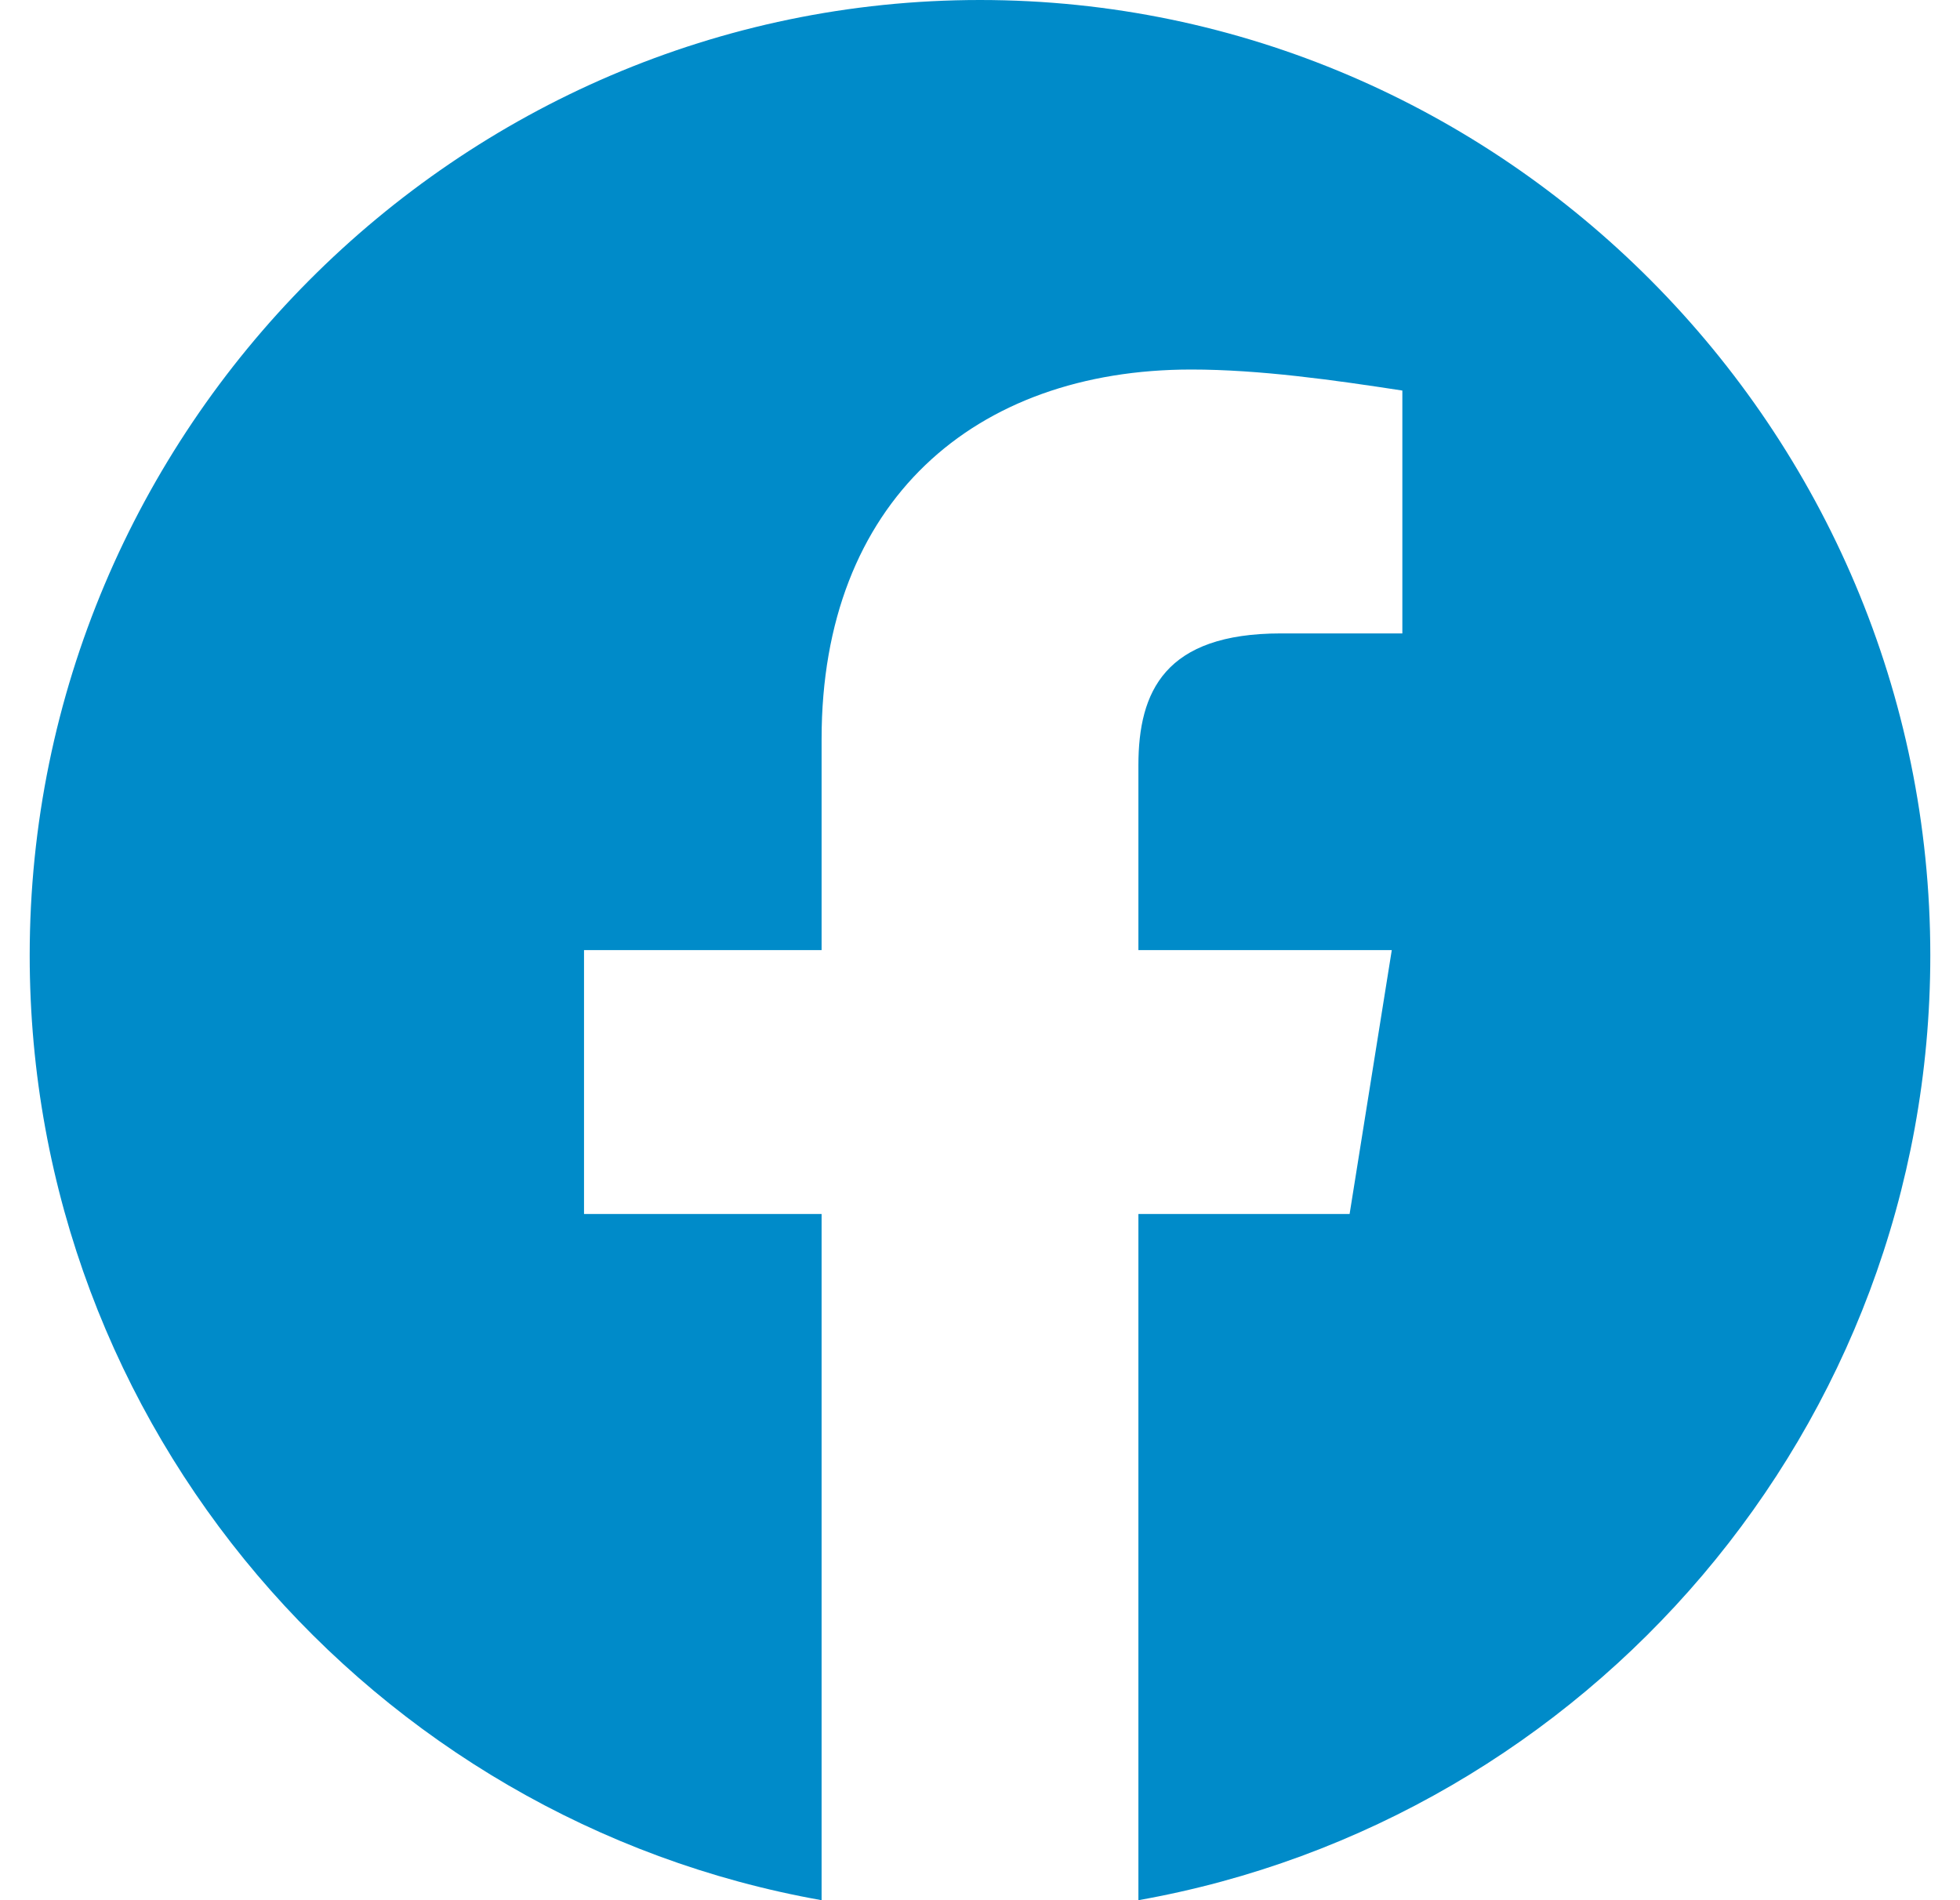
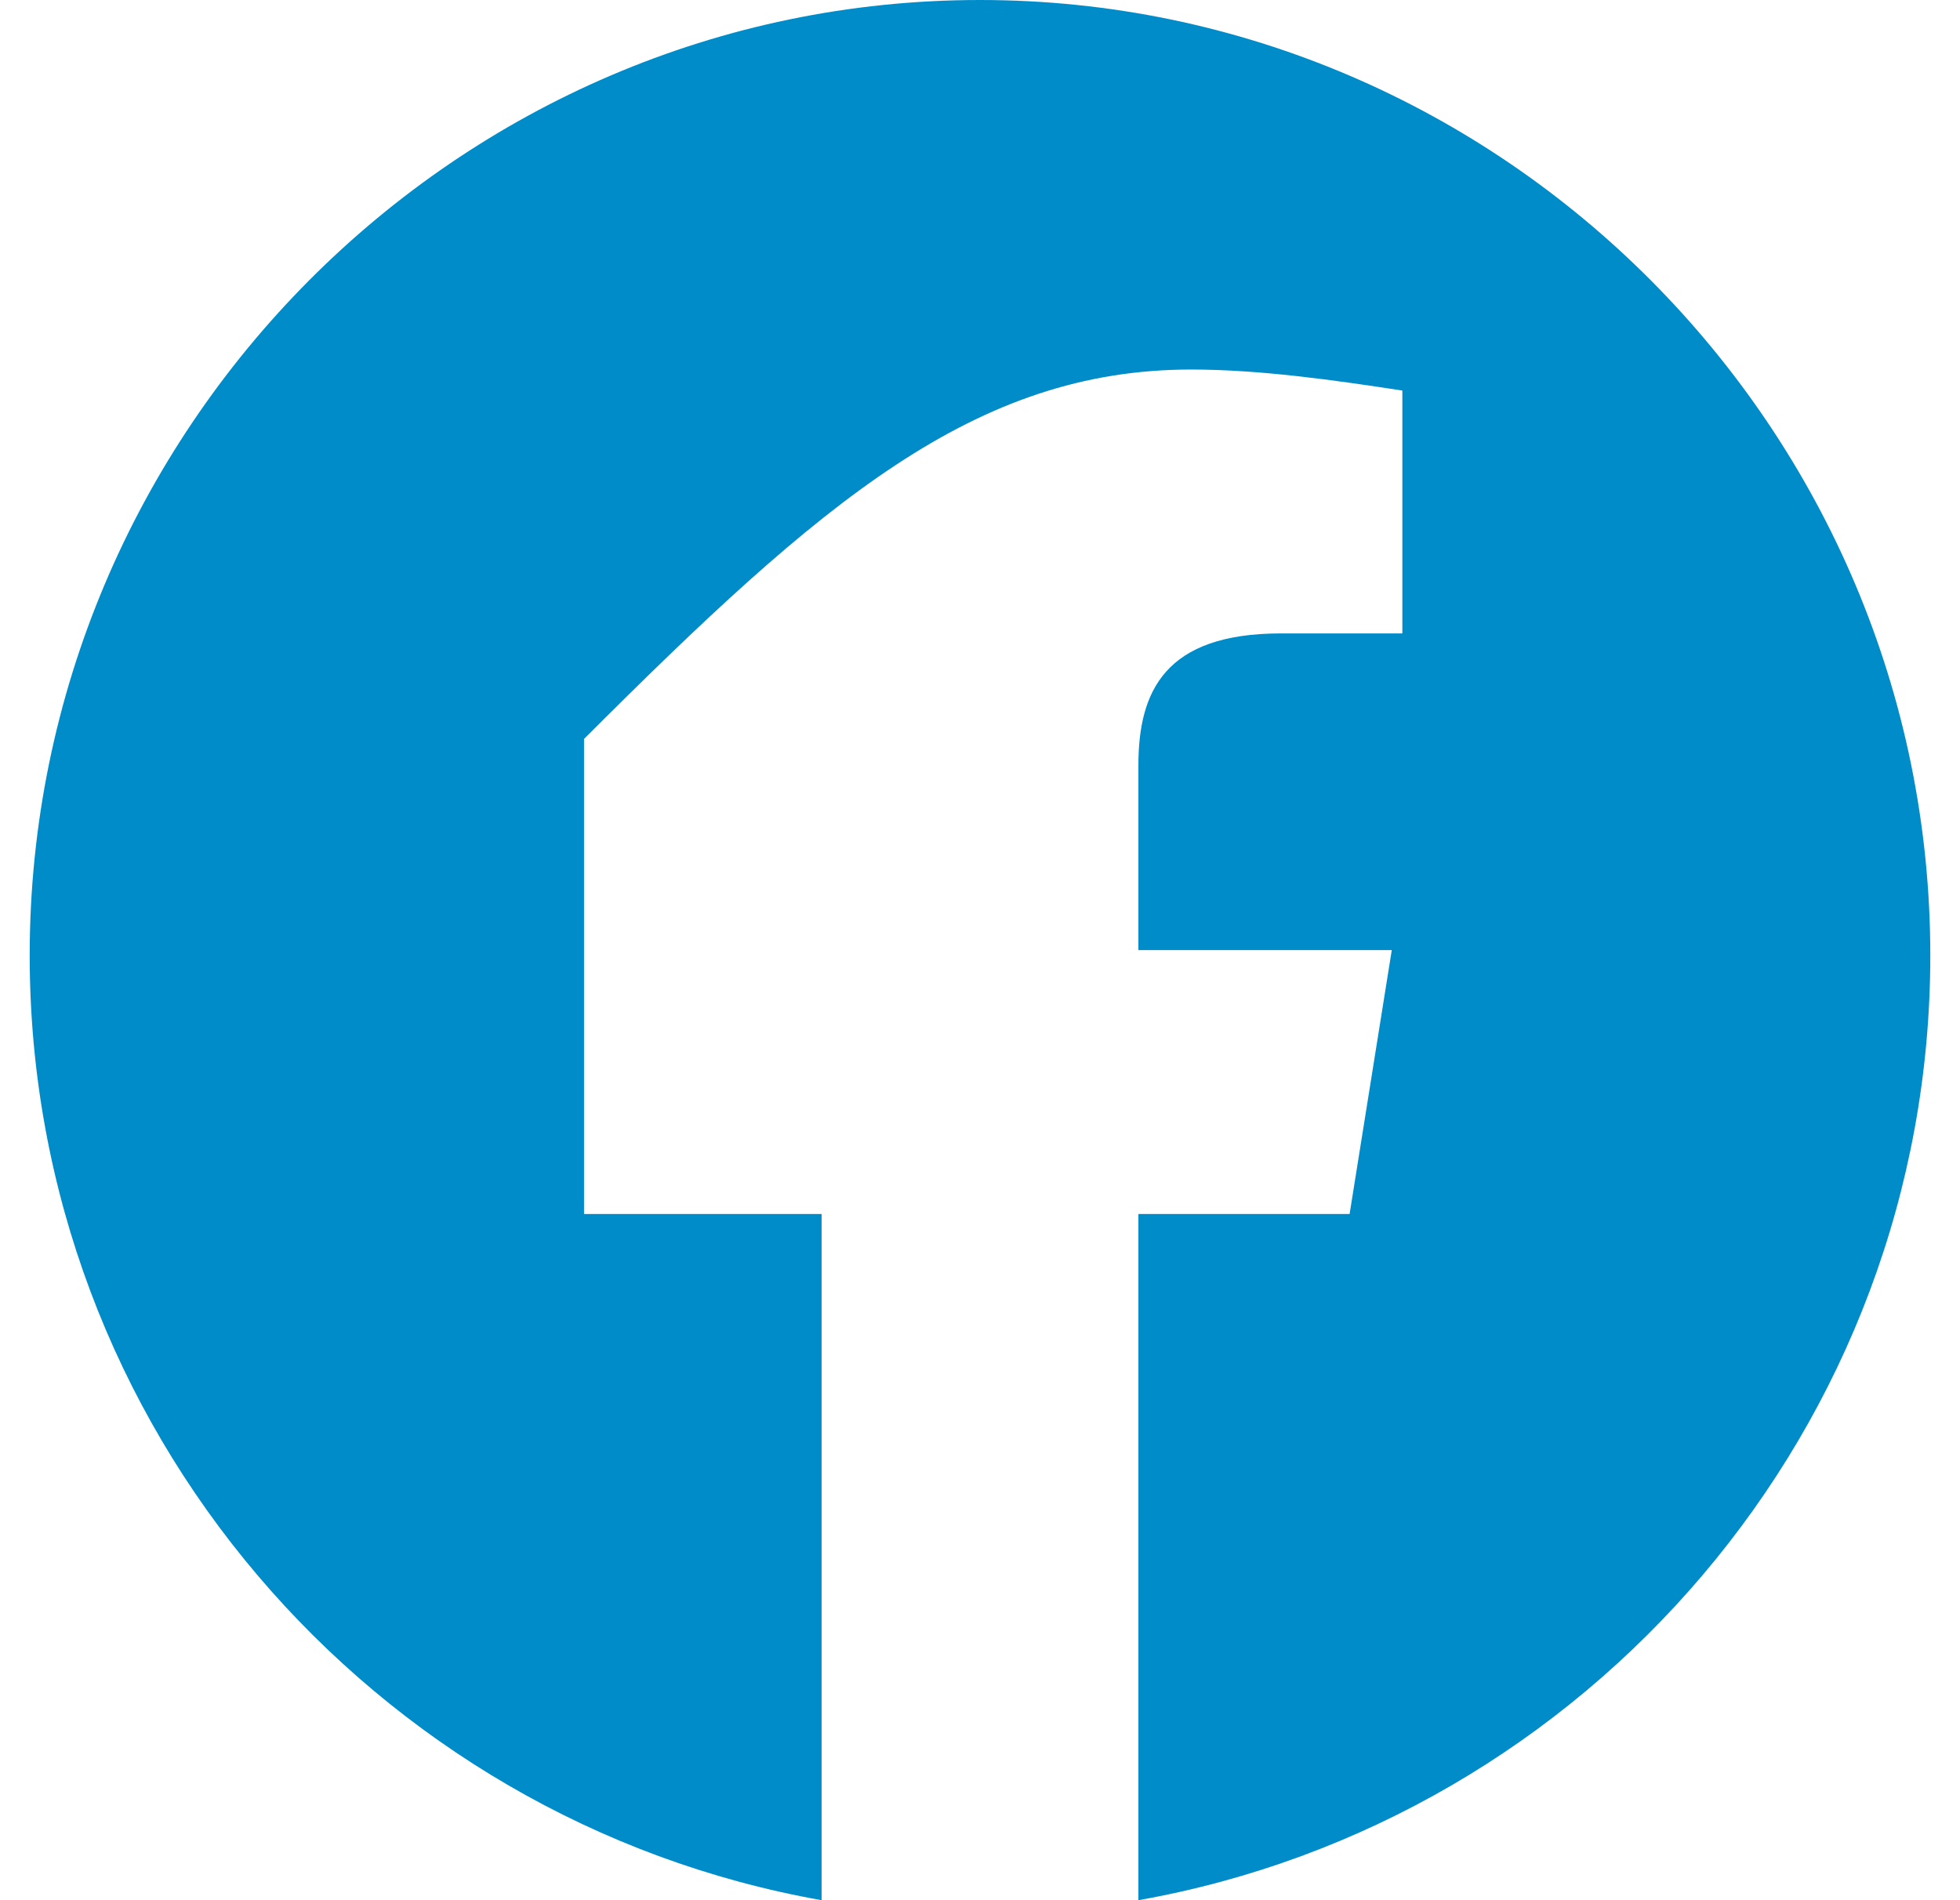
<svg xmlns="http://www.w3.org/2000/svg" width="33" height="32" viewBox="0 0 33 32" fill="none">
-   <path fill-rule="evenodd" clip-rule="evenodd" d="M0.5 16.089C0.5 24.044 6.277 30.659 13.833 32V20.444H9.833V16H13.833V12.444C13.833 8.444 16.411 6.223 20.056 6.223C21.211 6.223 22.456 6.4 23.611 6.577V10.667H21.567C19.611 10.667 19.167 11.644 19.167 12.889V16H23.433L22.723 20.444H19.167V32C26.723 30.659 32.5 24.045 32.5 16.089C32.5 7.24 25.3 0 16.5 0C7.7 0 0.5 7.24 0.5 16.089Z" fill="#008BC9" />
+   <path fill-rule="evenodd" clip-rule="evenodd" d="M0.5 16.089C0.5 24.044 6.277 30.659 13.833 32V20.444H9.833V16V12.444C13.833 8.444 16.411 6.223 20.056 6.223C21.211 6.223 22.456 6.4 23.611 6.577V10.667H21.567C19.611 10.667 19.167 11.644 19.167 12.889V16H23.433L22.723 20.444H19.167V32C26.723 30.659 32.5 24.045 32.5 16.089C32.5 7.24 25.3 0 16.5 0C7.7 0 0.5 7.24 0.5 16.089Z" fill="#008BC9" />
</svg>